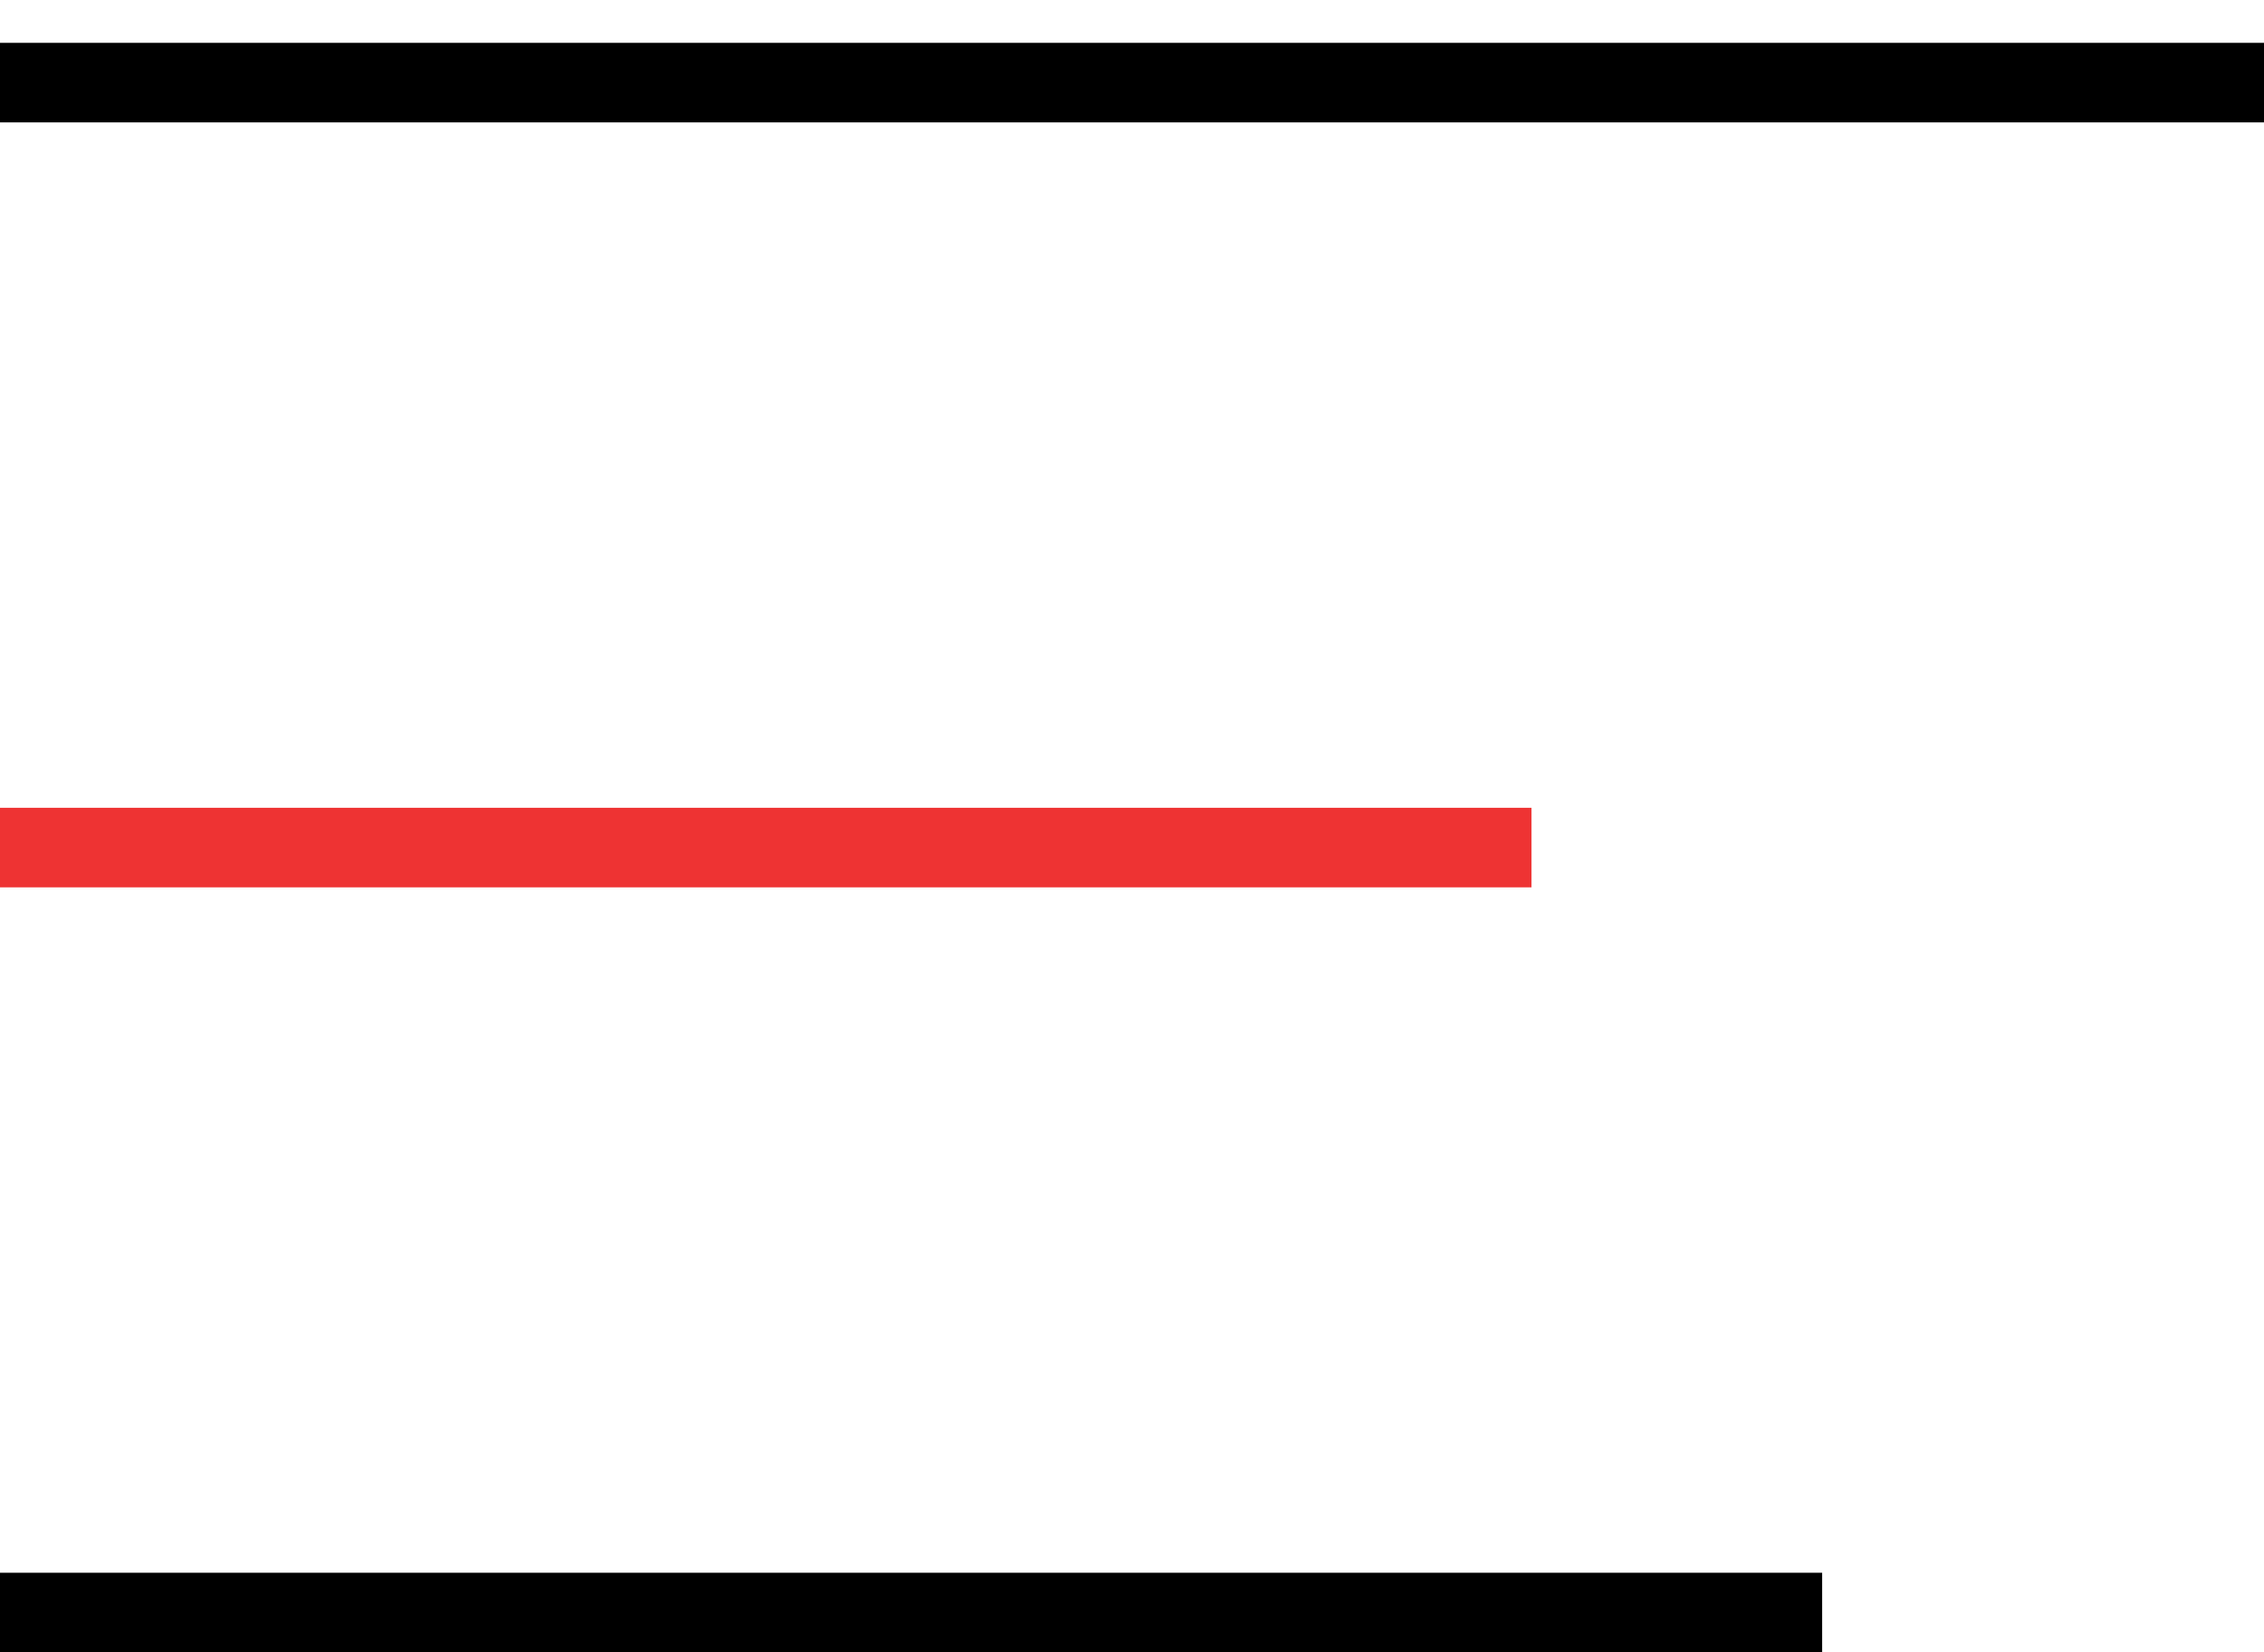
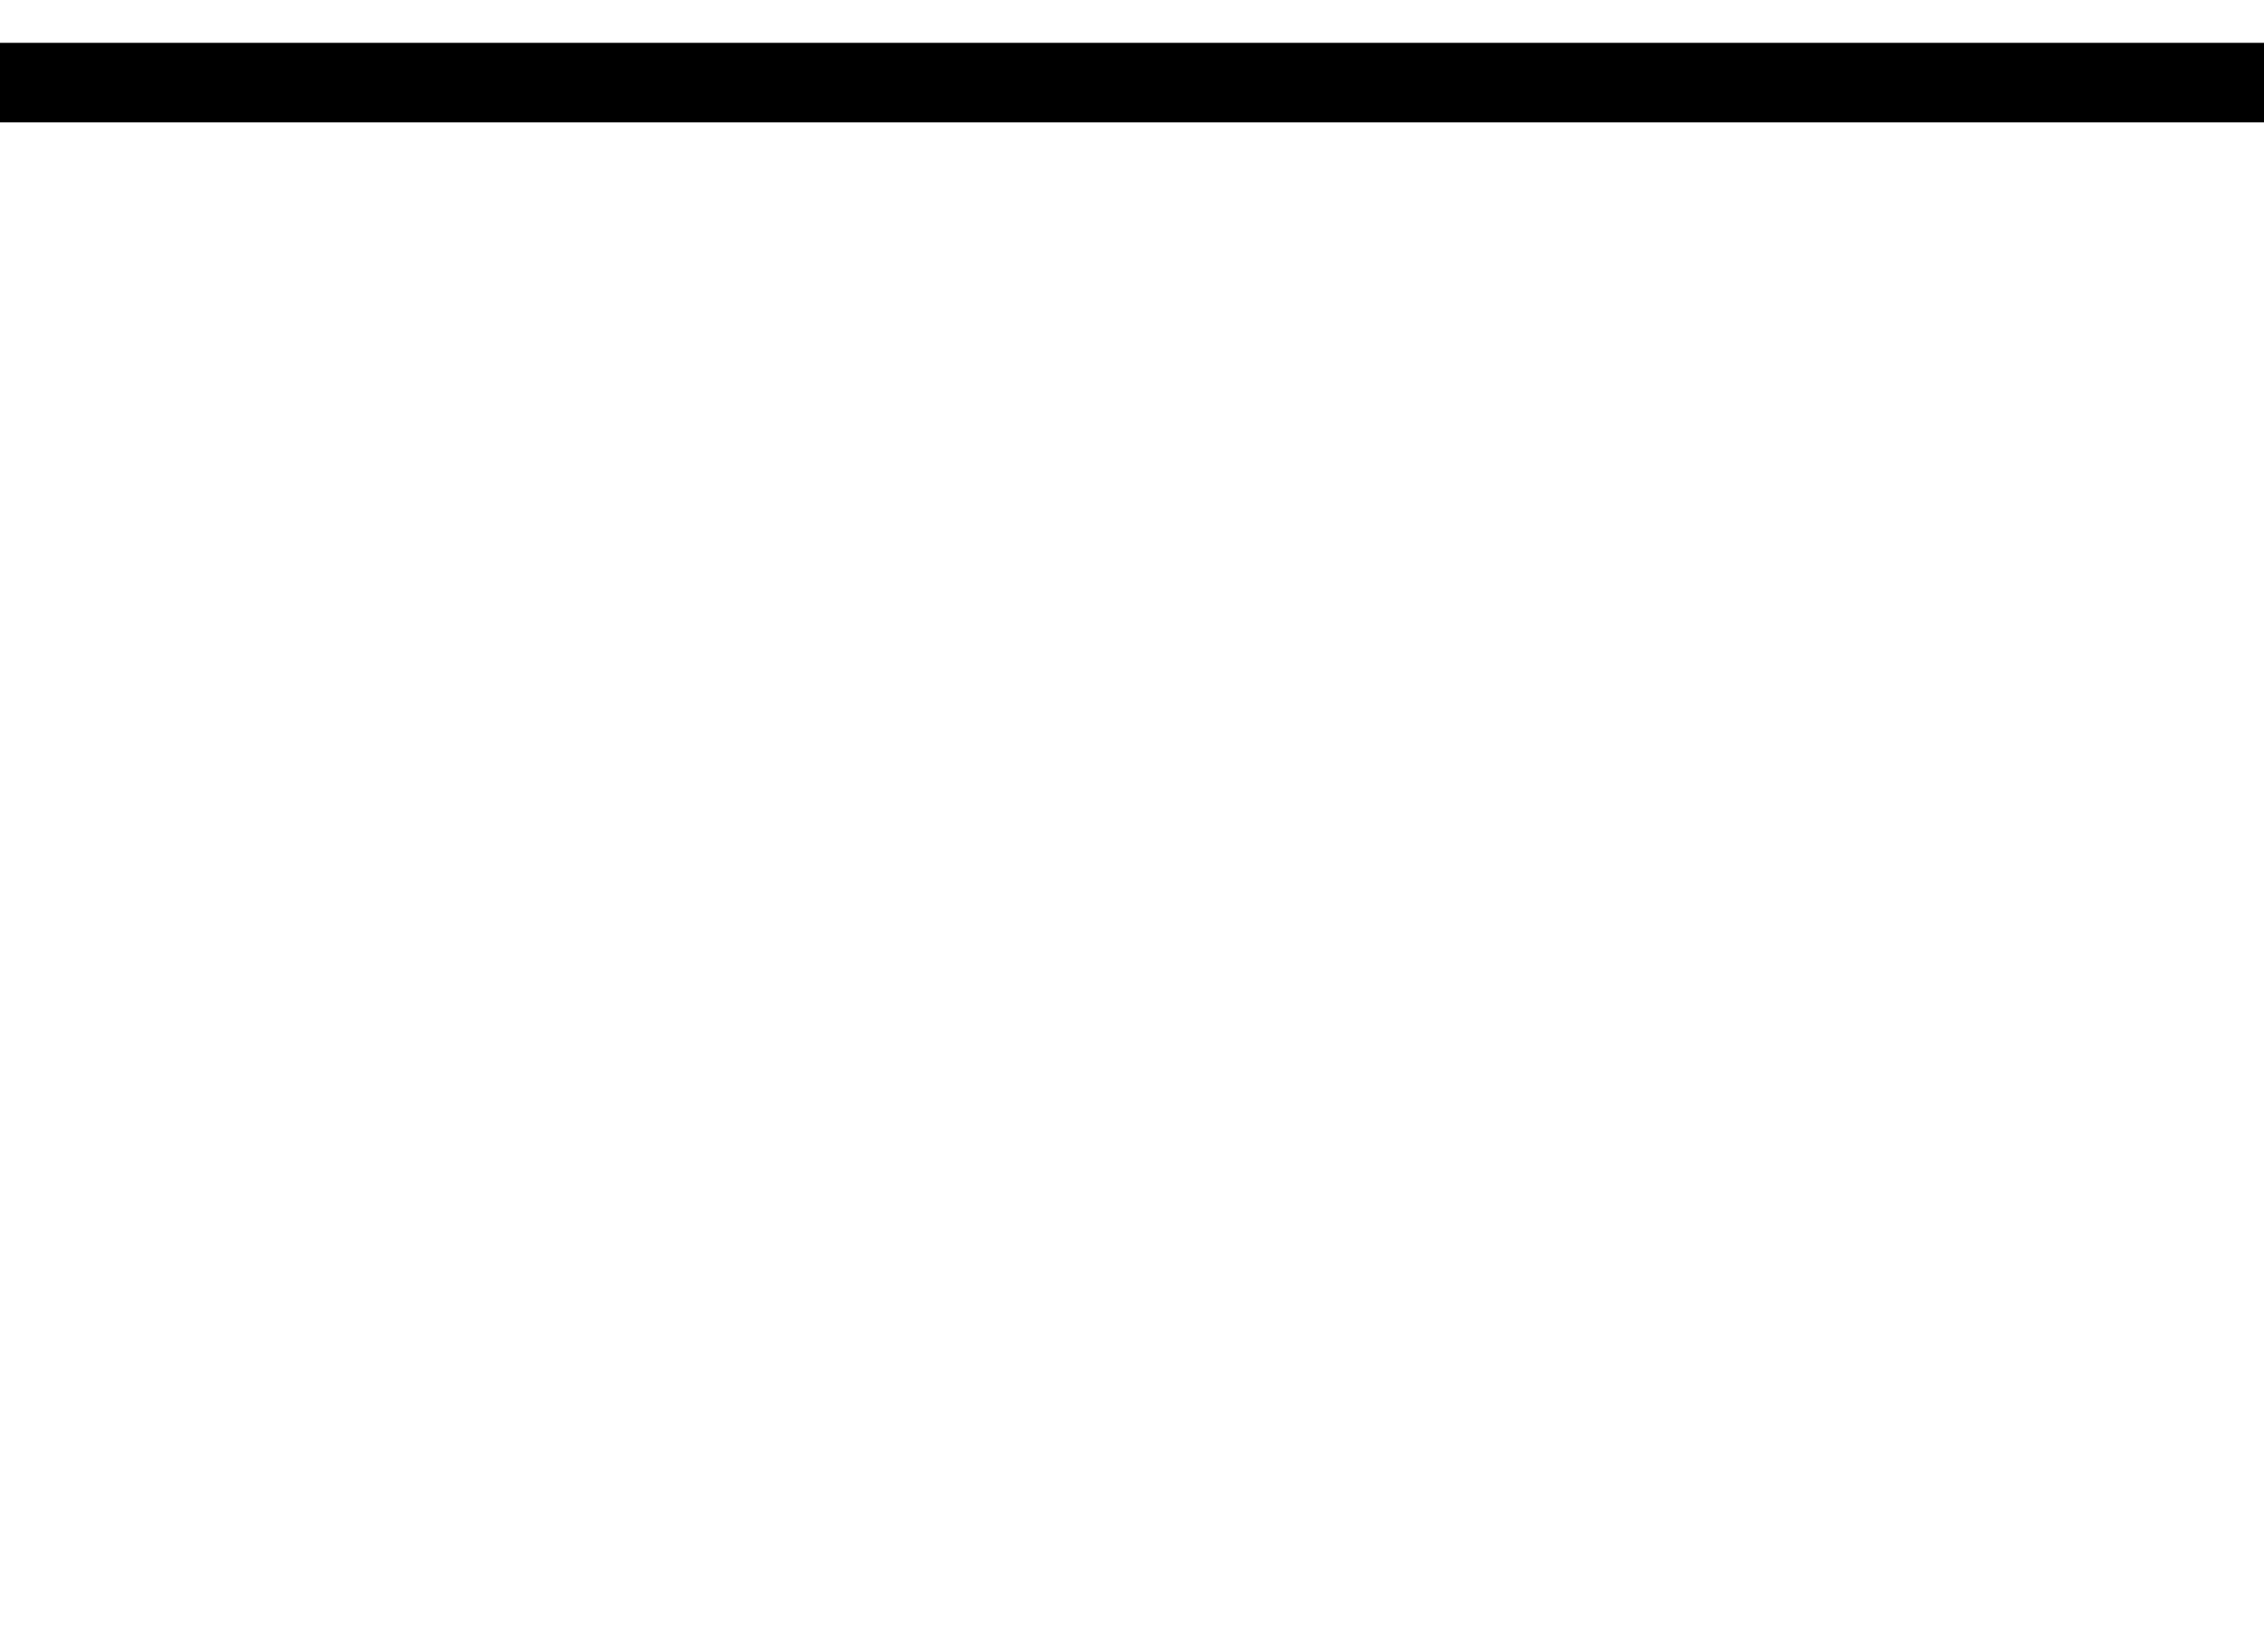
<svg xmlns="http://www.w3.org/2000/svg" width="37" height="27" viewBox="0 0 37 27" fill="none">
  <line y1="1.35" x2="37" y2="1.35" stroke="black" stroke-width="1.3" />
-   <line y1="13.85" x2="25.029" y2="13.85" stroke="#EE3333" stroke-width="1.3" />
-   <line y1="26.35" x2="29.779" y2="26.35" stroke="black" stroke-width="1.3" />
</svg>